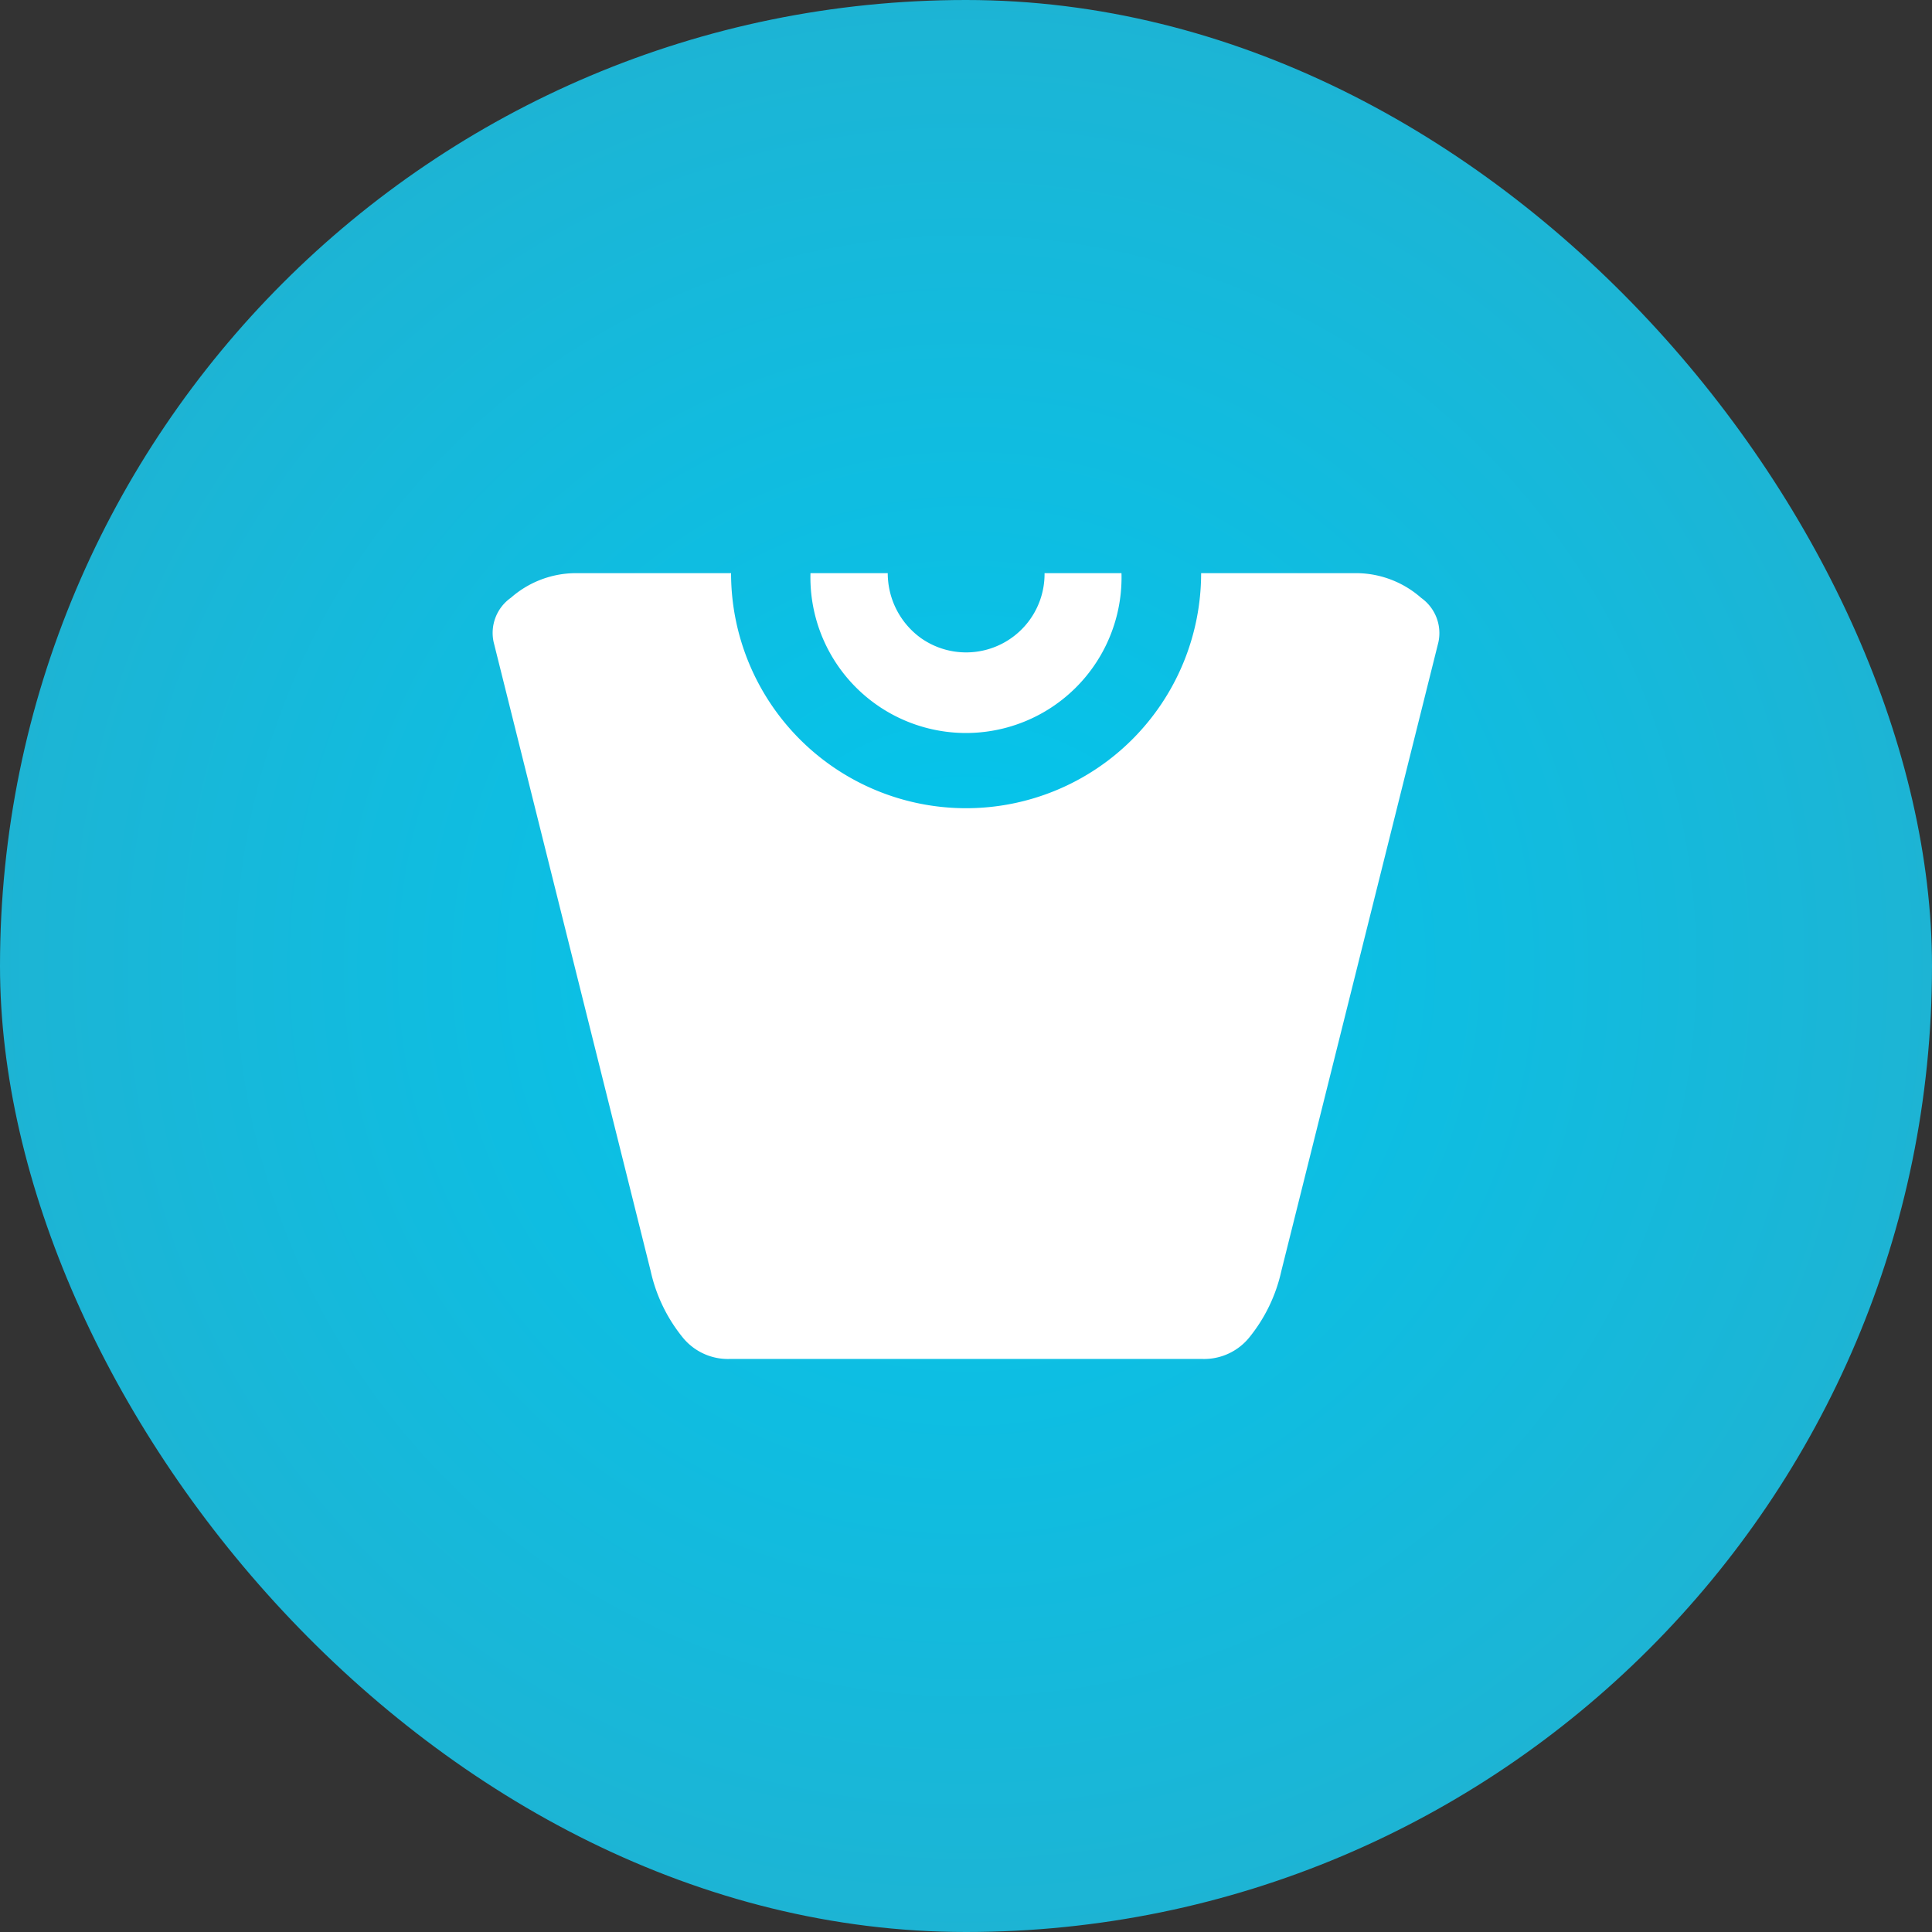
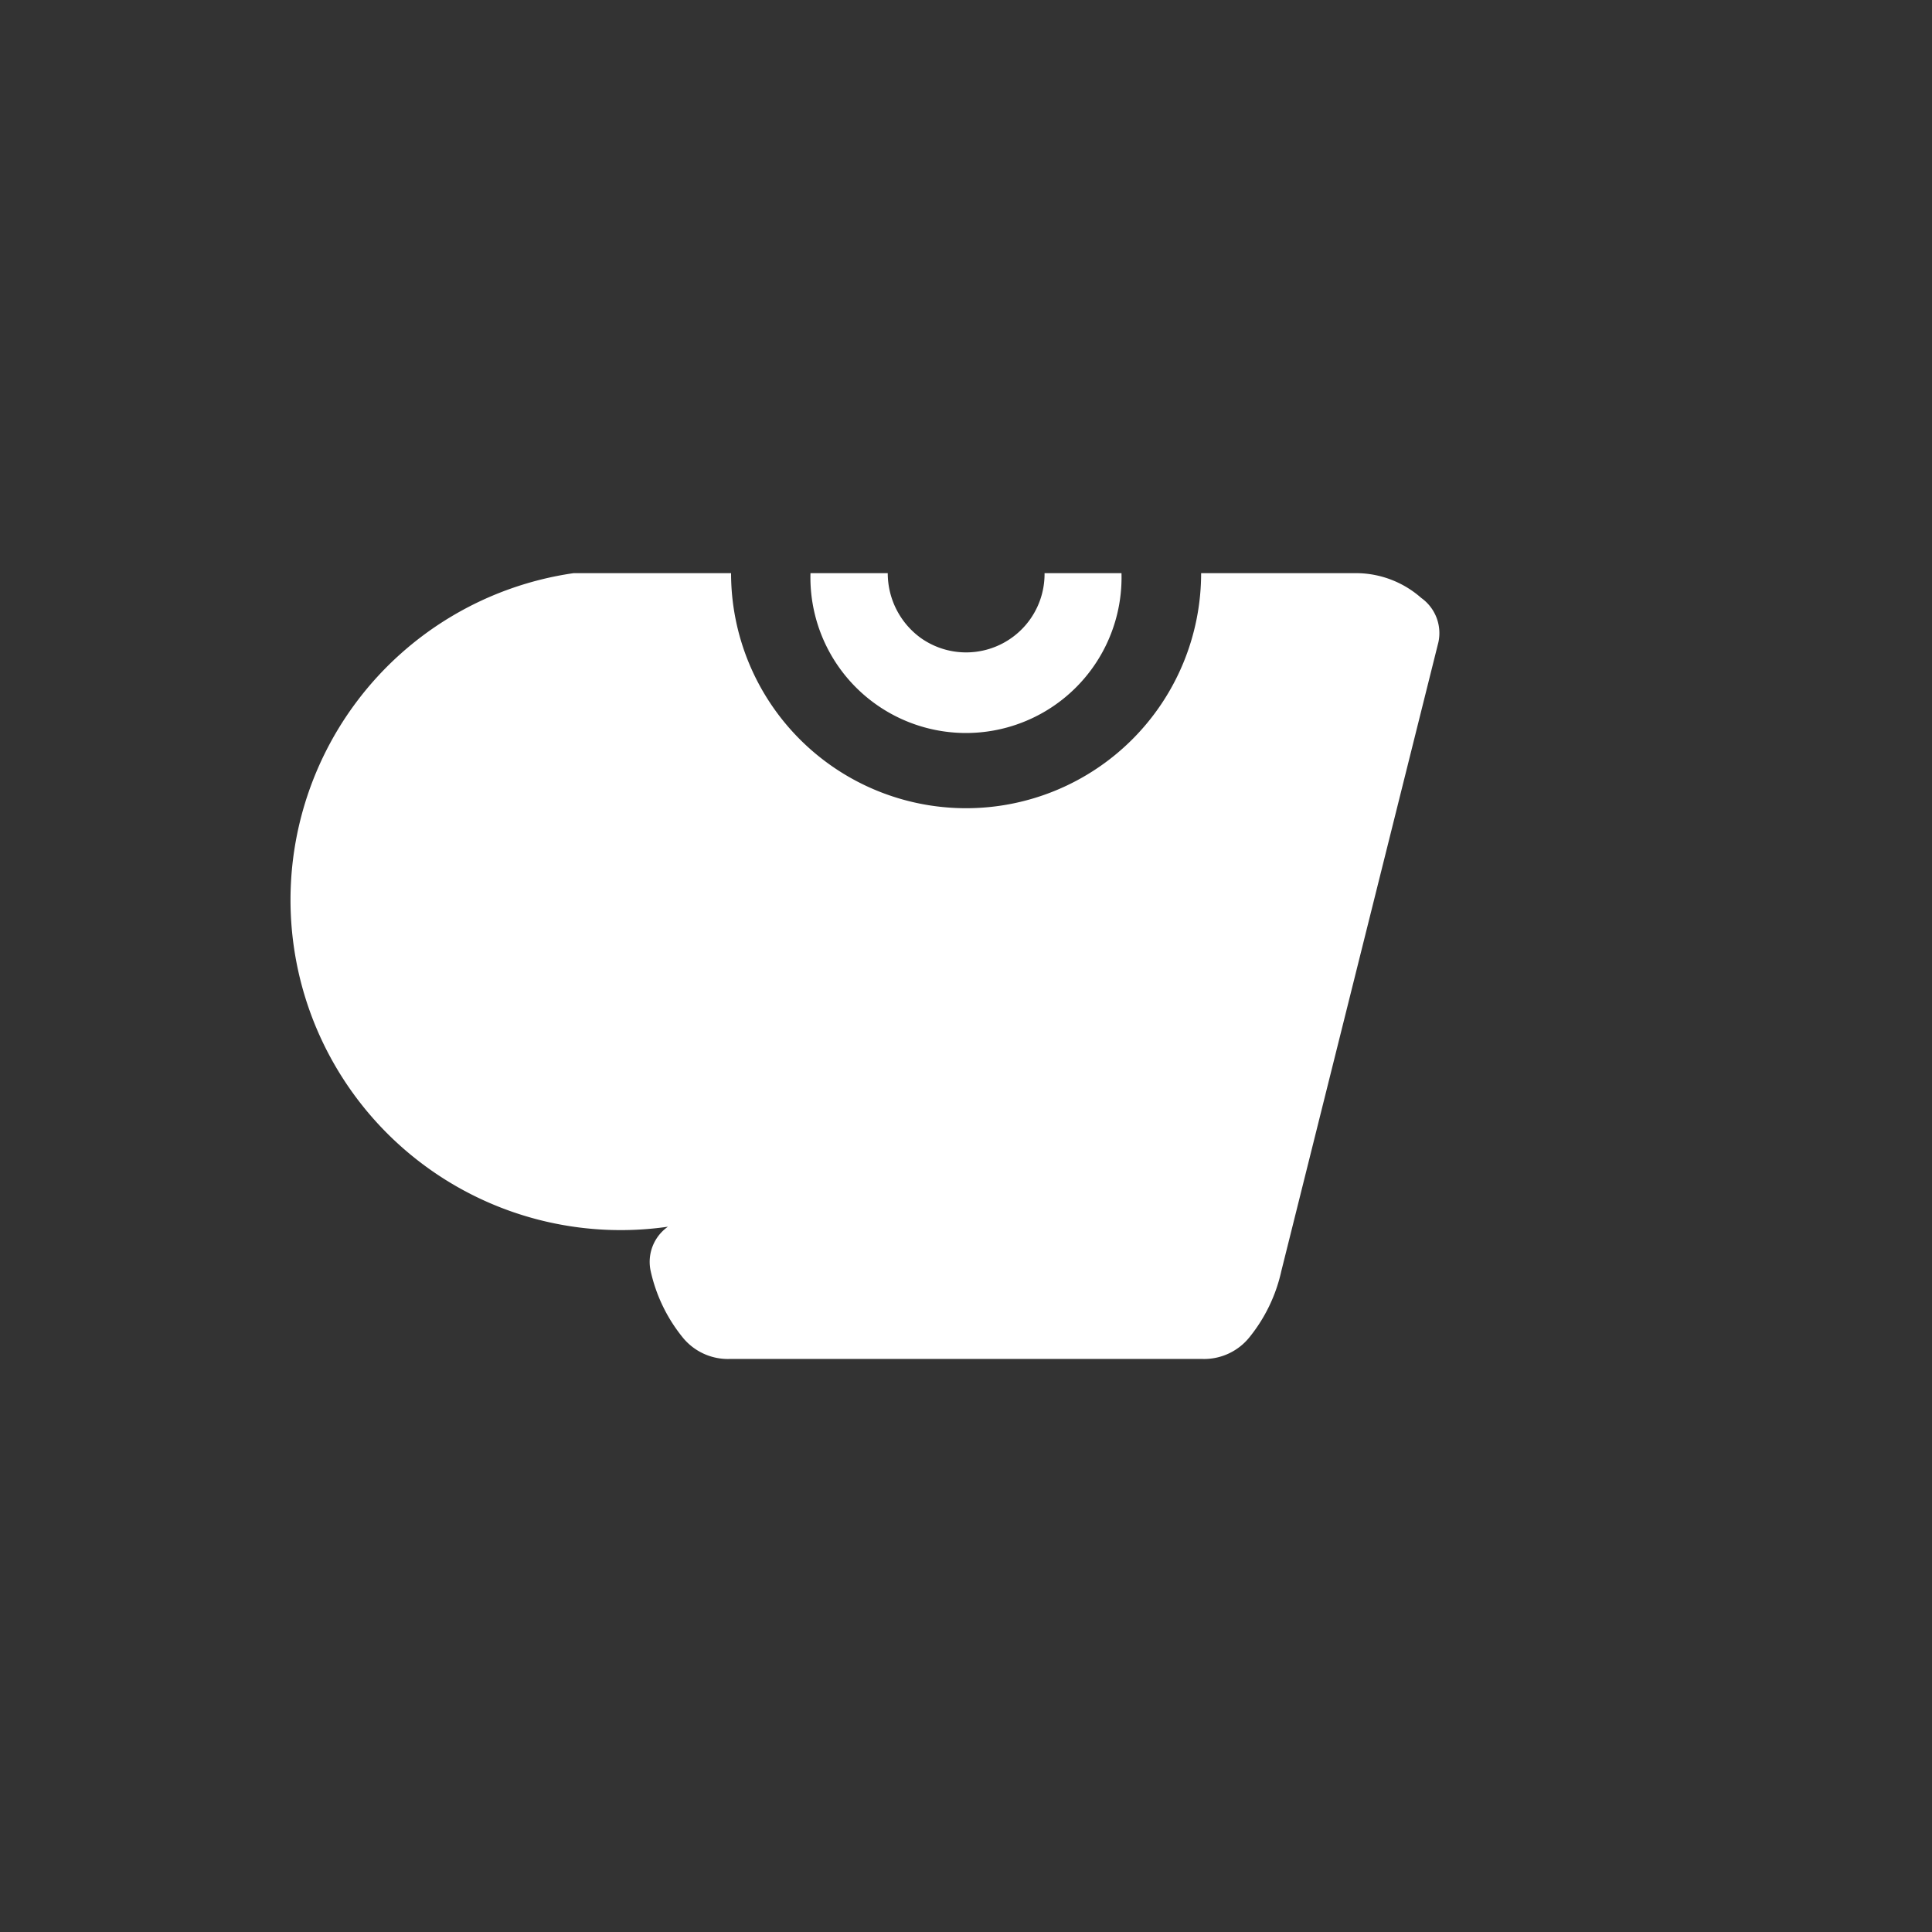
<svg xmlns="http://www.w3.org/2000/svg" width="50" height="50" viewBox="0 0 50 50">
  <rect x="0" y="0" width="50" height="50" fill="#333333" stroke="none" />
  <defs>
    <radialGradient id="radial-gradient" cx="0.5" cy="0.5" r="0.5" gradientUnits="objectBoundingBox">
      <stop offset="0" stop-color="#01c6ee" />
      <stop offset="1" stop-color="#1db4d4" />
    </radialGradient>
  </defs>
  <g id="Group_63523" data-name="Group 63523" transform="translate(-244 -956)">
-     <rect id="Rectangle_17505" data-name="Rectangle 17505" width="50" height="50" rx="25" transform="translate(244 956)" fill="url(#radial-gradient)" />
-     <path id="dieting" d="M4.065,3h4.08A6.082,6.082,0,1,0,20.31,3h4.076a2.555,2.555,0,0,1,1.62.64,1.117,1.117,0,0,1,.445,1.146L22.386,21.059a4.144,4.144,0,0,1-.819,1.707,1.506,1.506,0,0,1-1.246.569H8.129a1.506,1.506,0,0,1-1.246-.569,4.144,4.144,0,0,1-.819-1.707L2,4.782a1.112,1.112,0,0,1,.447-1.146A2.556,2.556,0,0,1,4.065,3ZM10.2,3h2a2.07,2.07,0,0,0,.858,1.679A2.03,2.03,0,0,0,16.258,3h1.991A4.026,4.026,0,1,1,10.2,3Z" transform="translate(254.775 967.834)" fill="#fff" />
+     <path id="dieting" d="M4.065,3h4.08A6.082,6.082,0,1,0,20.31,3h4.076a2.555,2.555,0,0,1,1.62.64,1.117,1.117,0,0,1,.445,1.146L22.386,21.059a4.144,4.144,0,0,1-.819,1.707,1.506,1.506,0,0,1-1.246.569H8.129a1.506,1.506,0,0,1-1.246-.569,4.144,4.144,0,0,1-.819-1.707a1.112,1.112,0,0,1,.447-1.146A2.556,2.556,0,0,1,4.065,3ZM10.2,3h2a2.07,2.07,0,0,0,.858,1.679A2.03,2.03,0,0,0,16.258,3h1.991A4.026,4.026,0,1,1,10.2,3Z" transform="translate(254.775 967.834)" fill="#fff" />
  </g>
</svg>